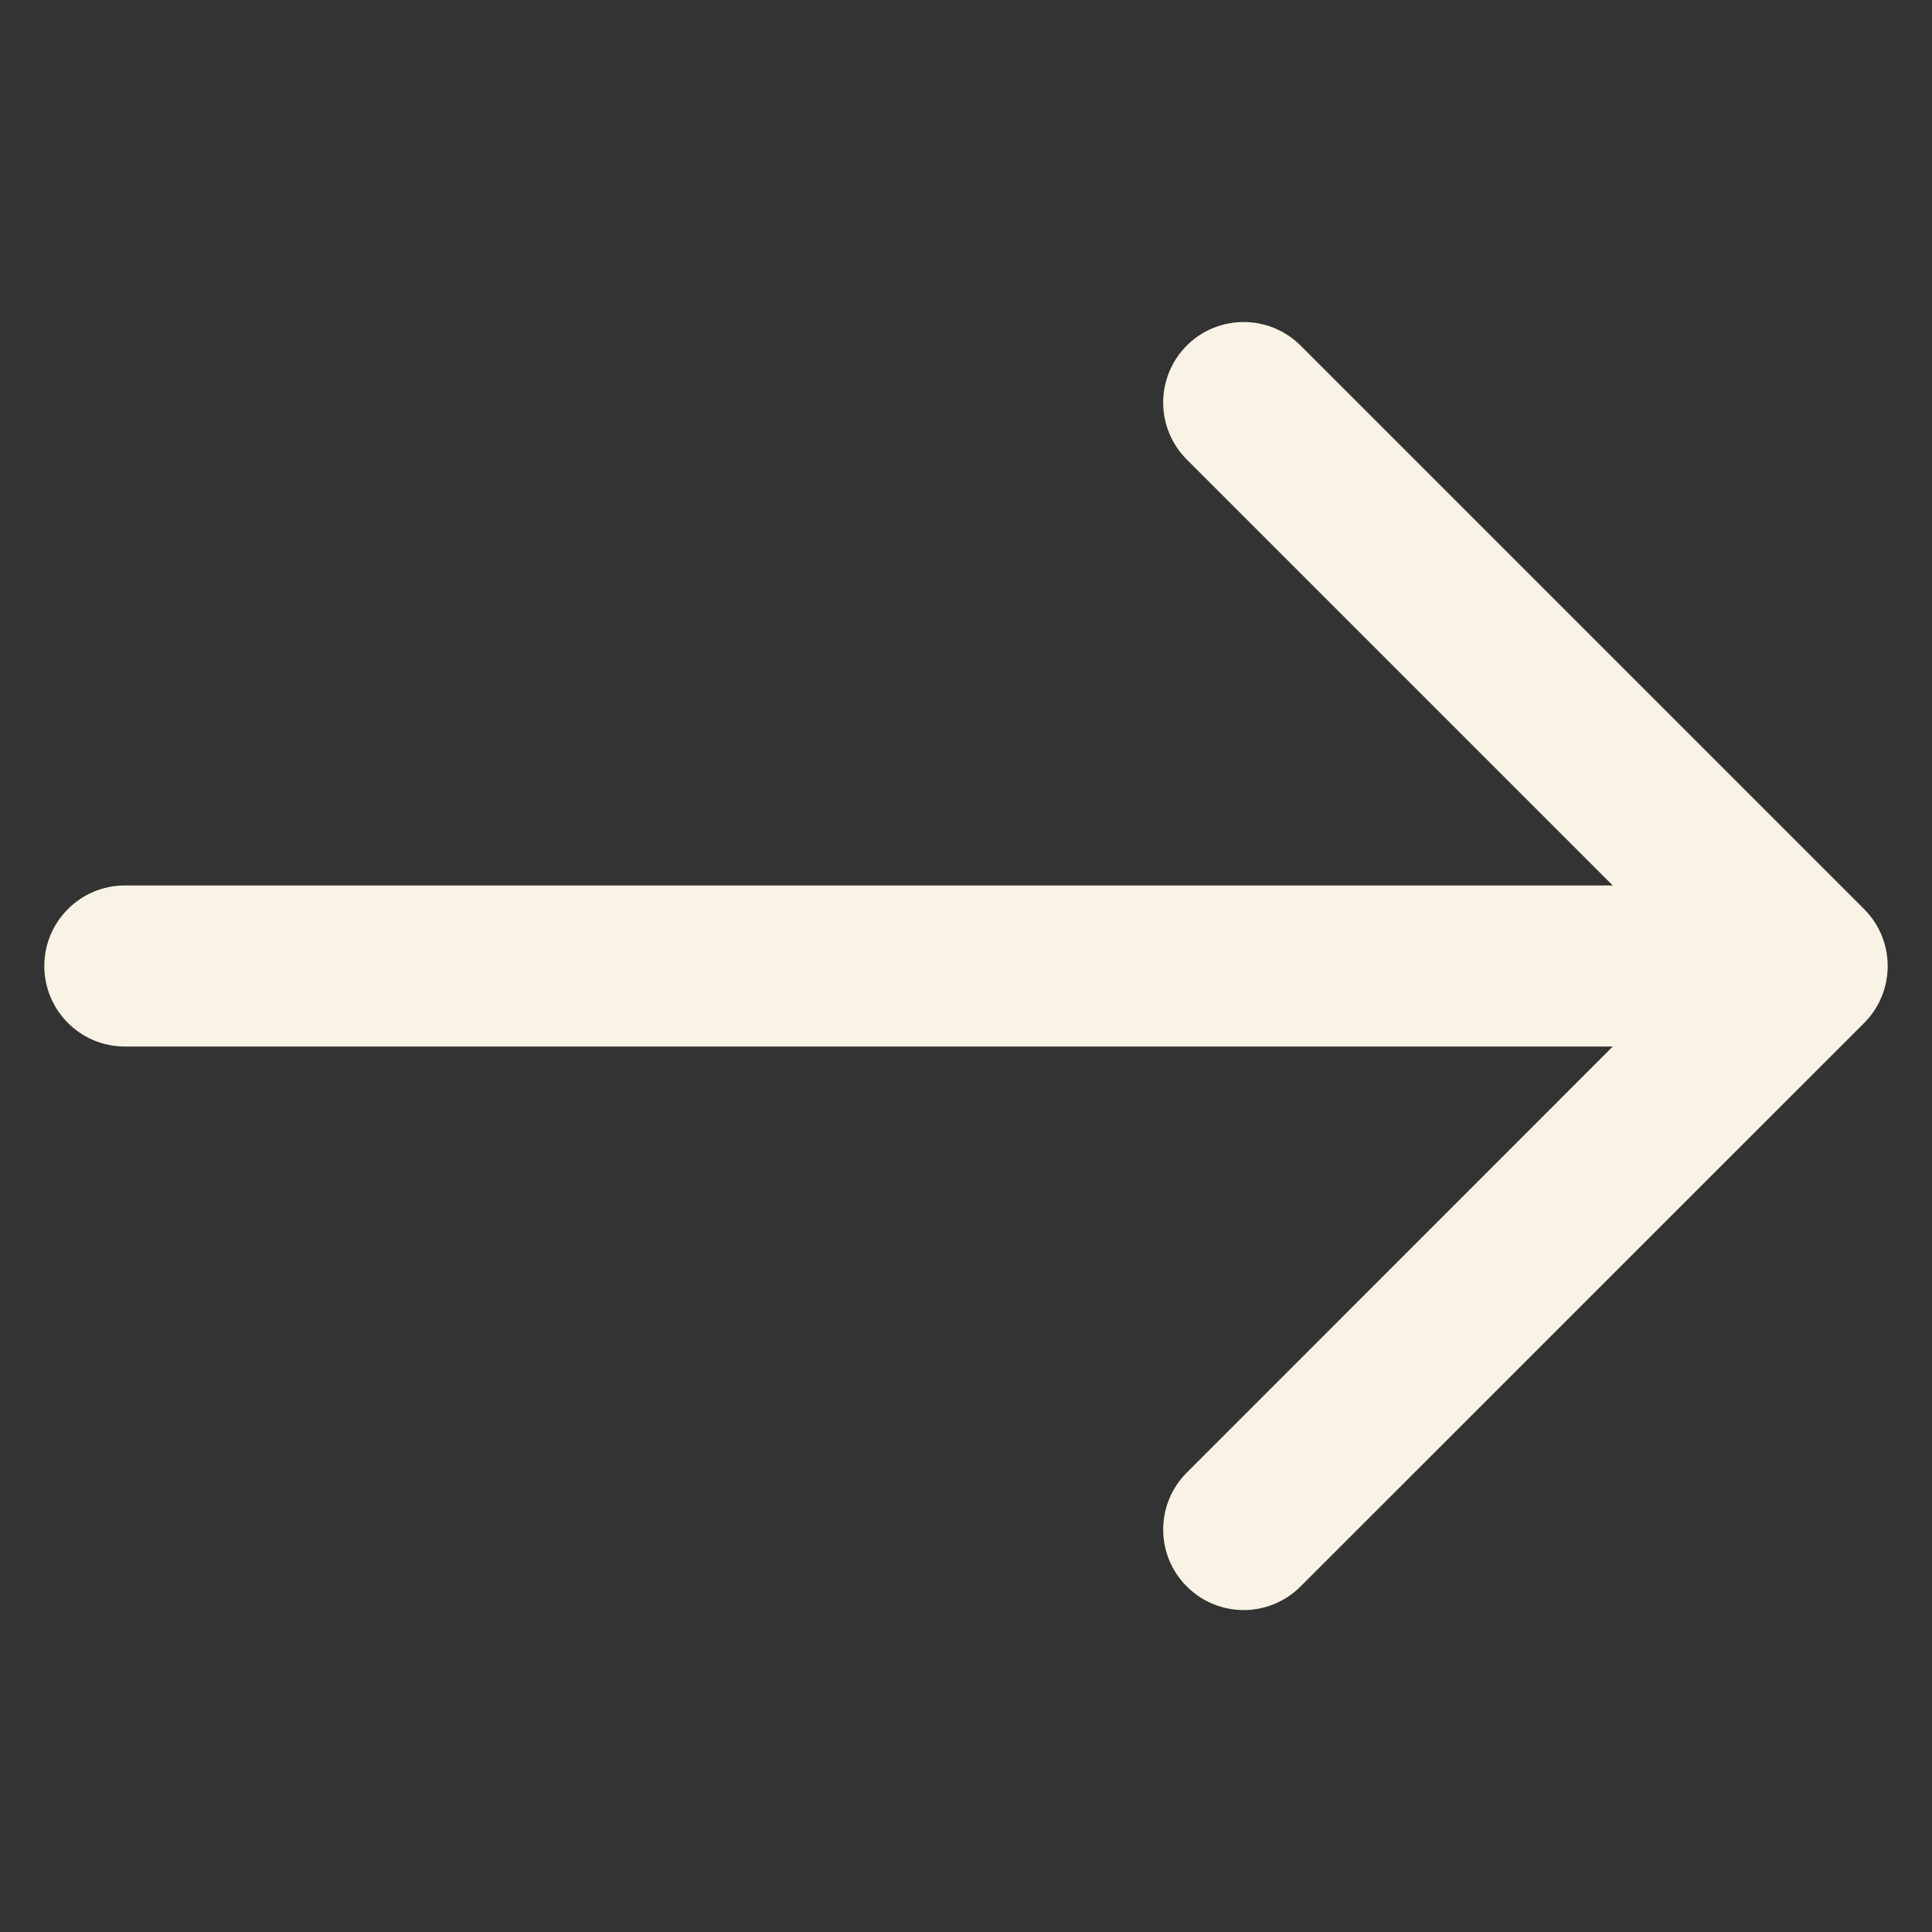
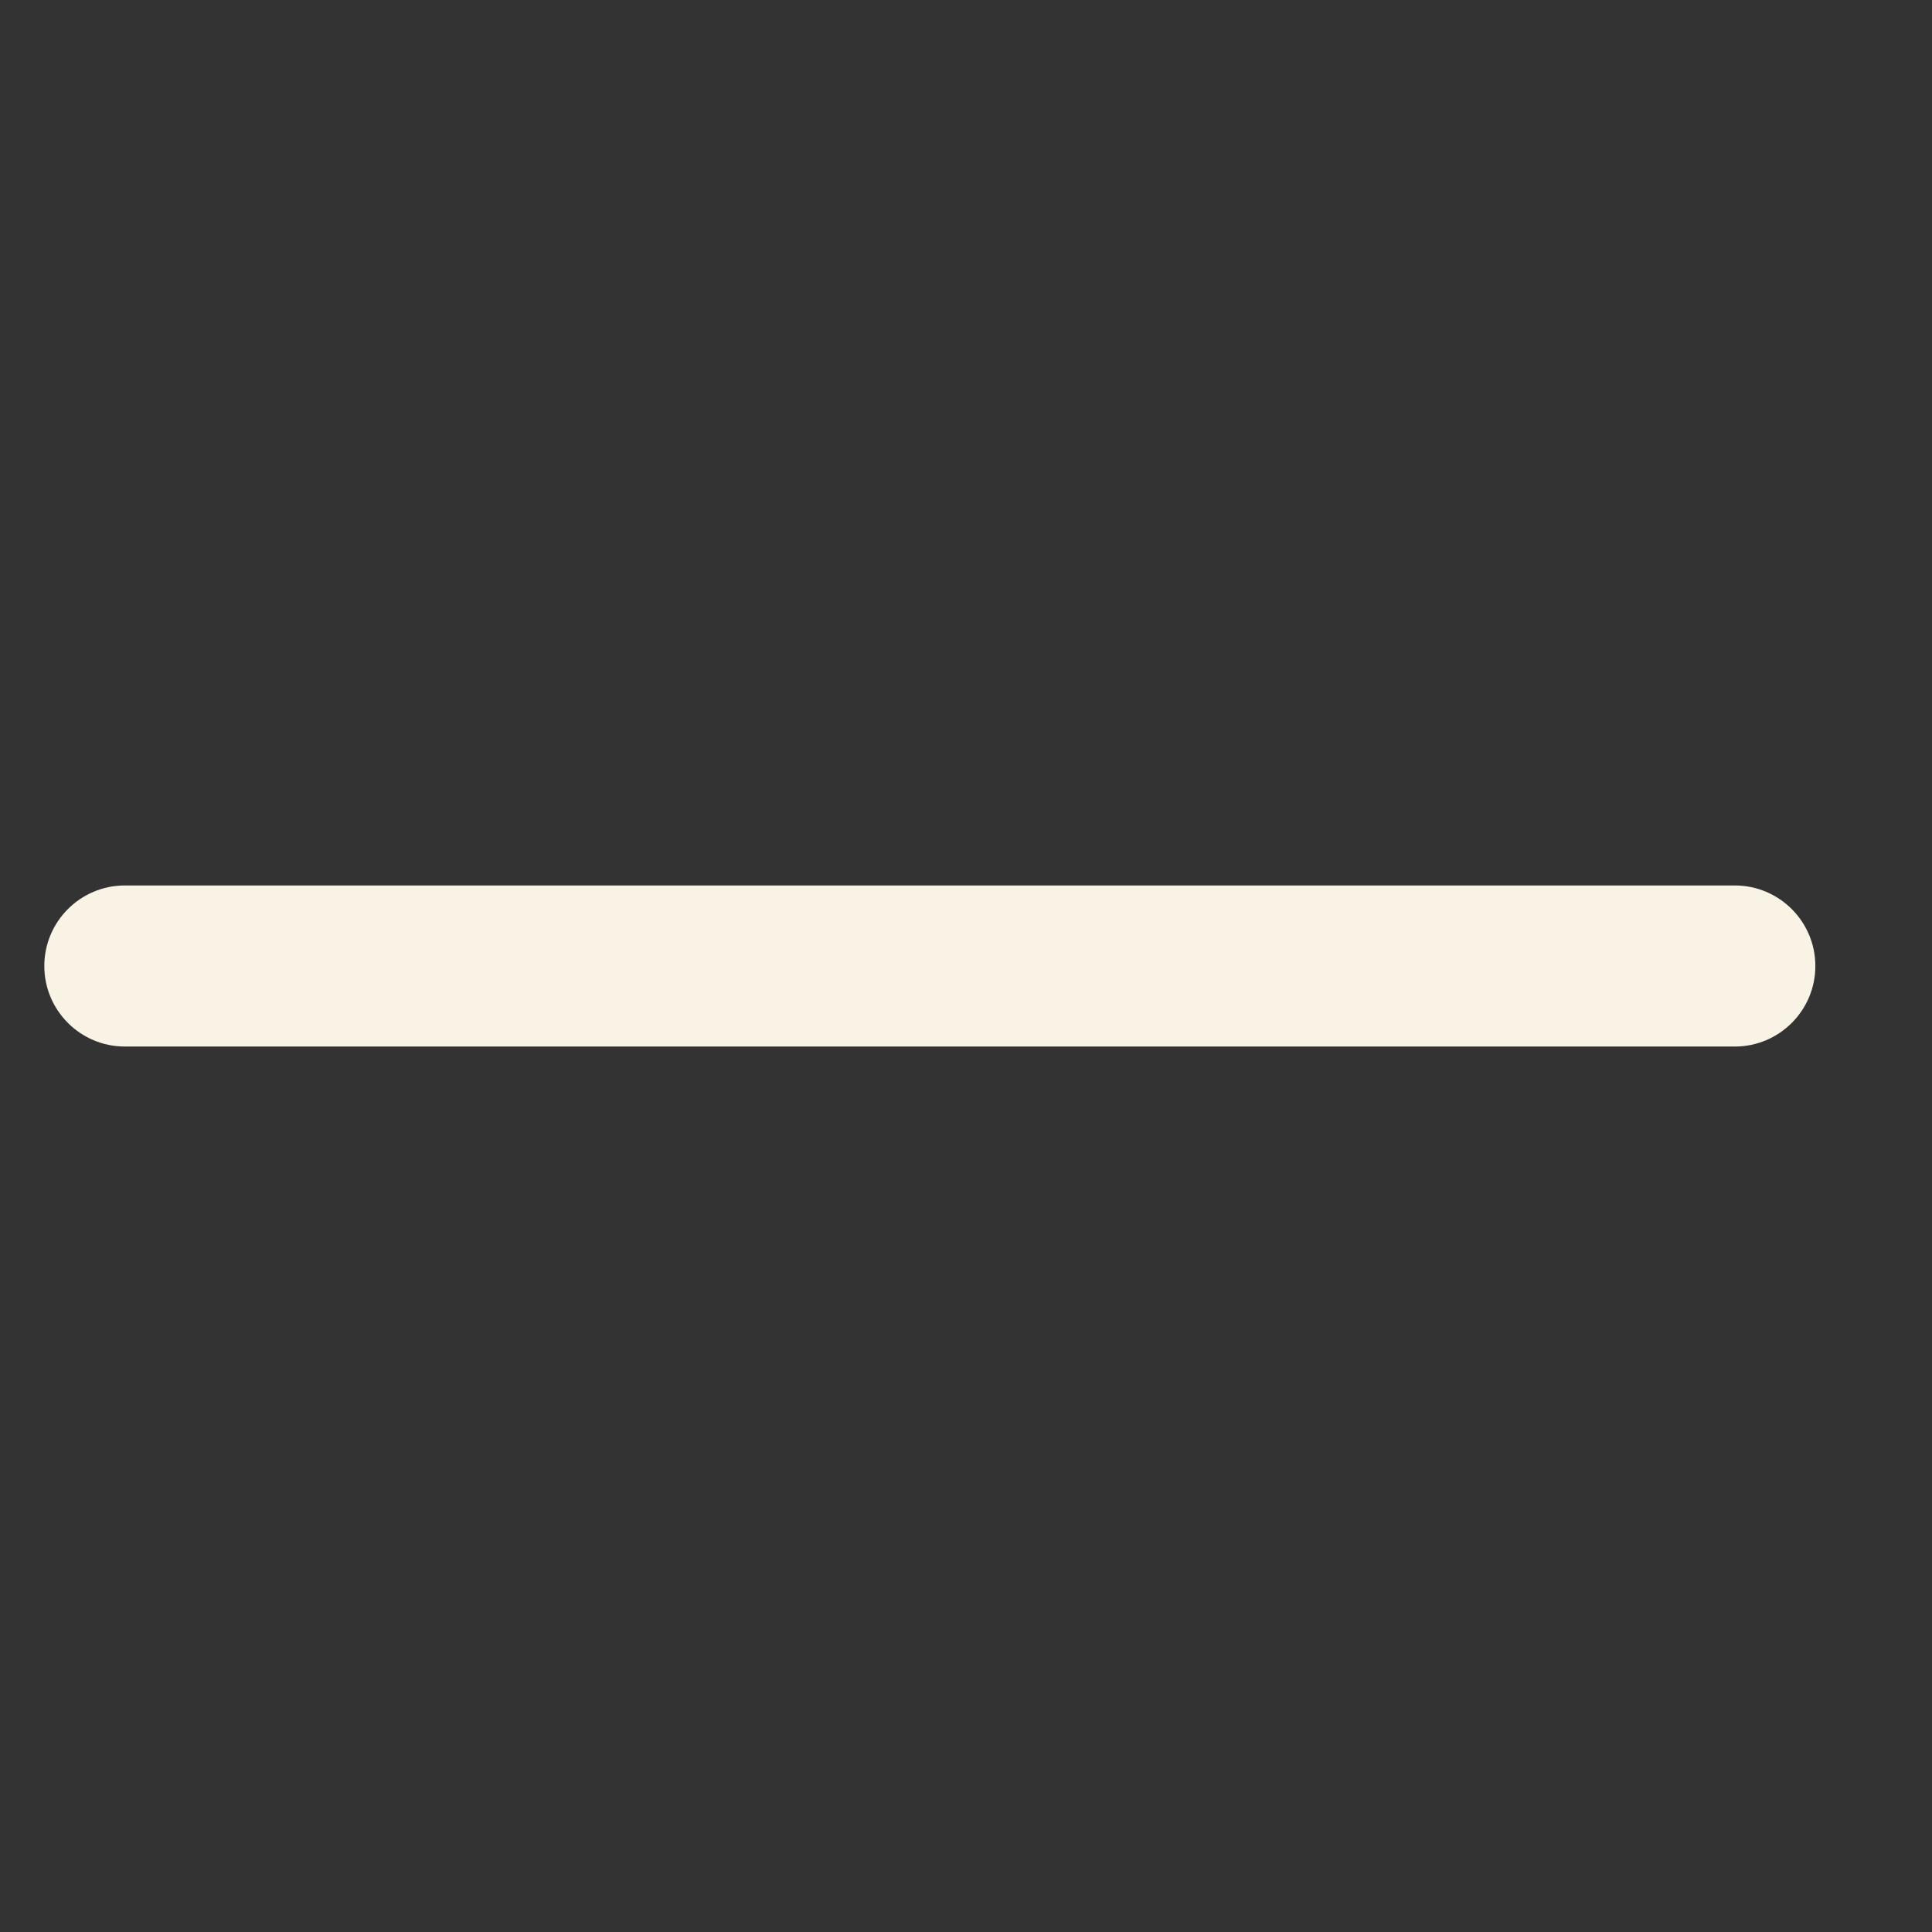
<svg xmlns="http://www.w3.org/2000/svg" width="16" height="16" viewBox="0 0 16 16" fill="none">
  <rect x="0" y="0" width="16" height="16" fill="#333333" stroke="none" />
  <path fill-rule="evenodd" clip-rule="evenodd" d="M0.367 8C0.367 7.632 0.666 7.333 1.034 7.333H14.367C14.735 7.333 15.034 7.632 15.034 8C15.034 8.368 14.735 8.667 14.367 8.667H1.034C0.666 8.667 0.367 8.368 0.367 8Z" fill="#F8F3E4" />
-   <path fill-rule="evenodd" clip-rule="evenodd" d="M9.828 2.862C10.088 2.602 10.511 2.602 10.771 2.862L15.438 7.529C15.698 7.789 15.698 8.211 15.438 8.472L10.771 13.138C10.511 13.399 10.088 13.399 9.828 13.138C9.568 12.878 9.568 12.456 9.828 12.196L14.023 8L9.828 3.805C9.568 3.545 9.568 3.123 9.828 2.862Z" fill="#F8F3E4" />
</svg>